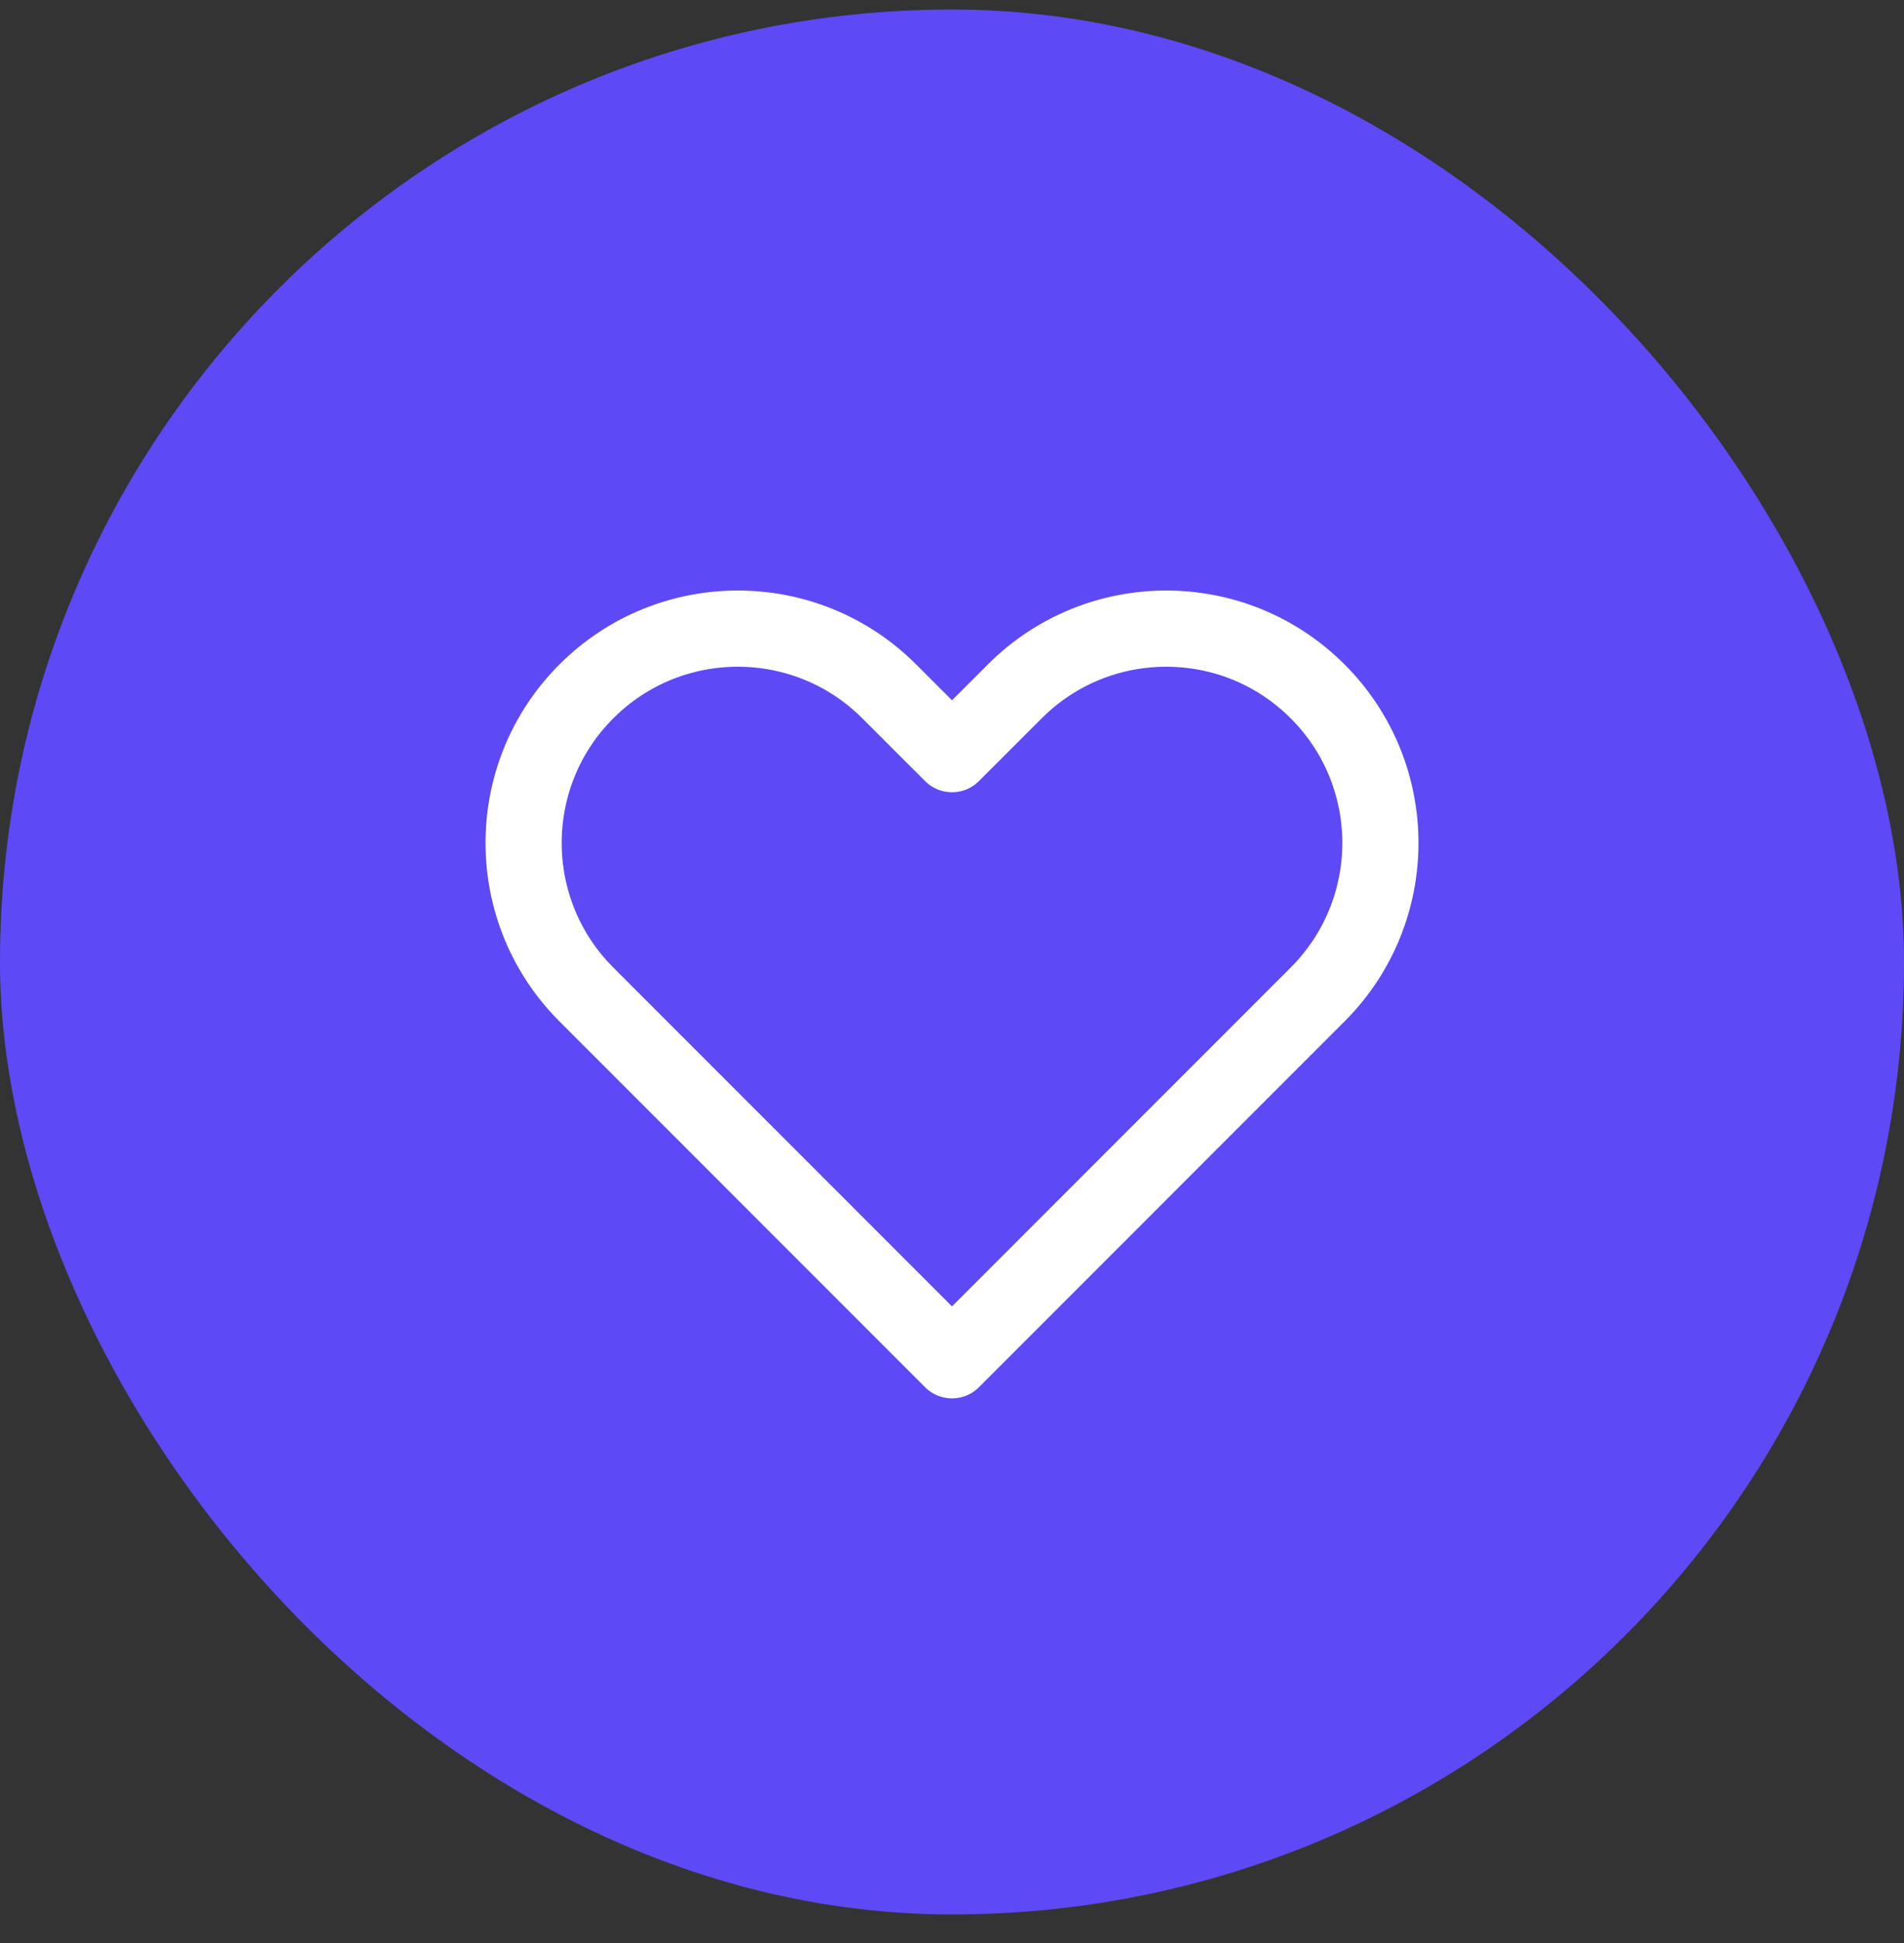
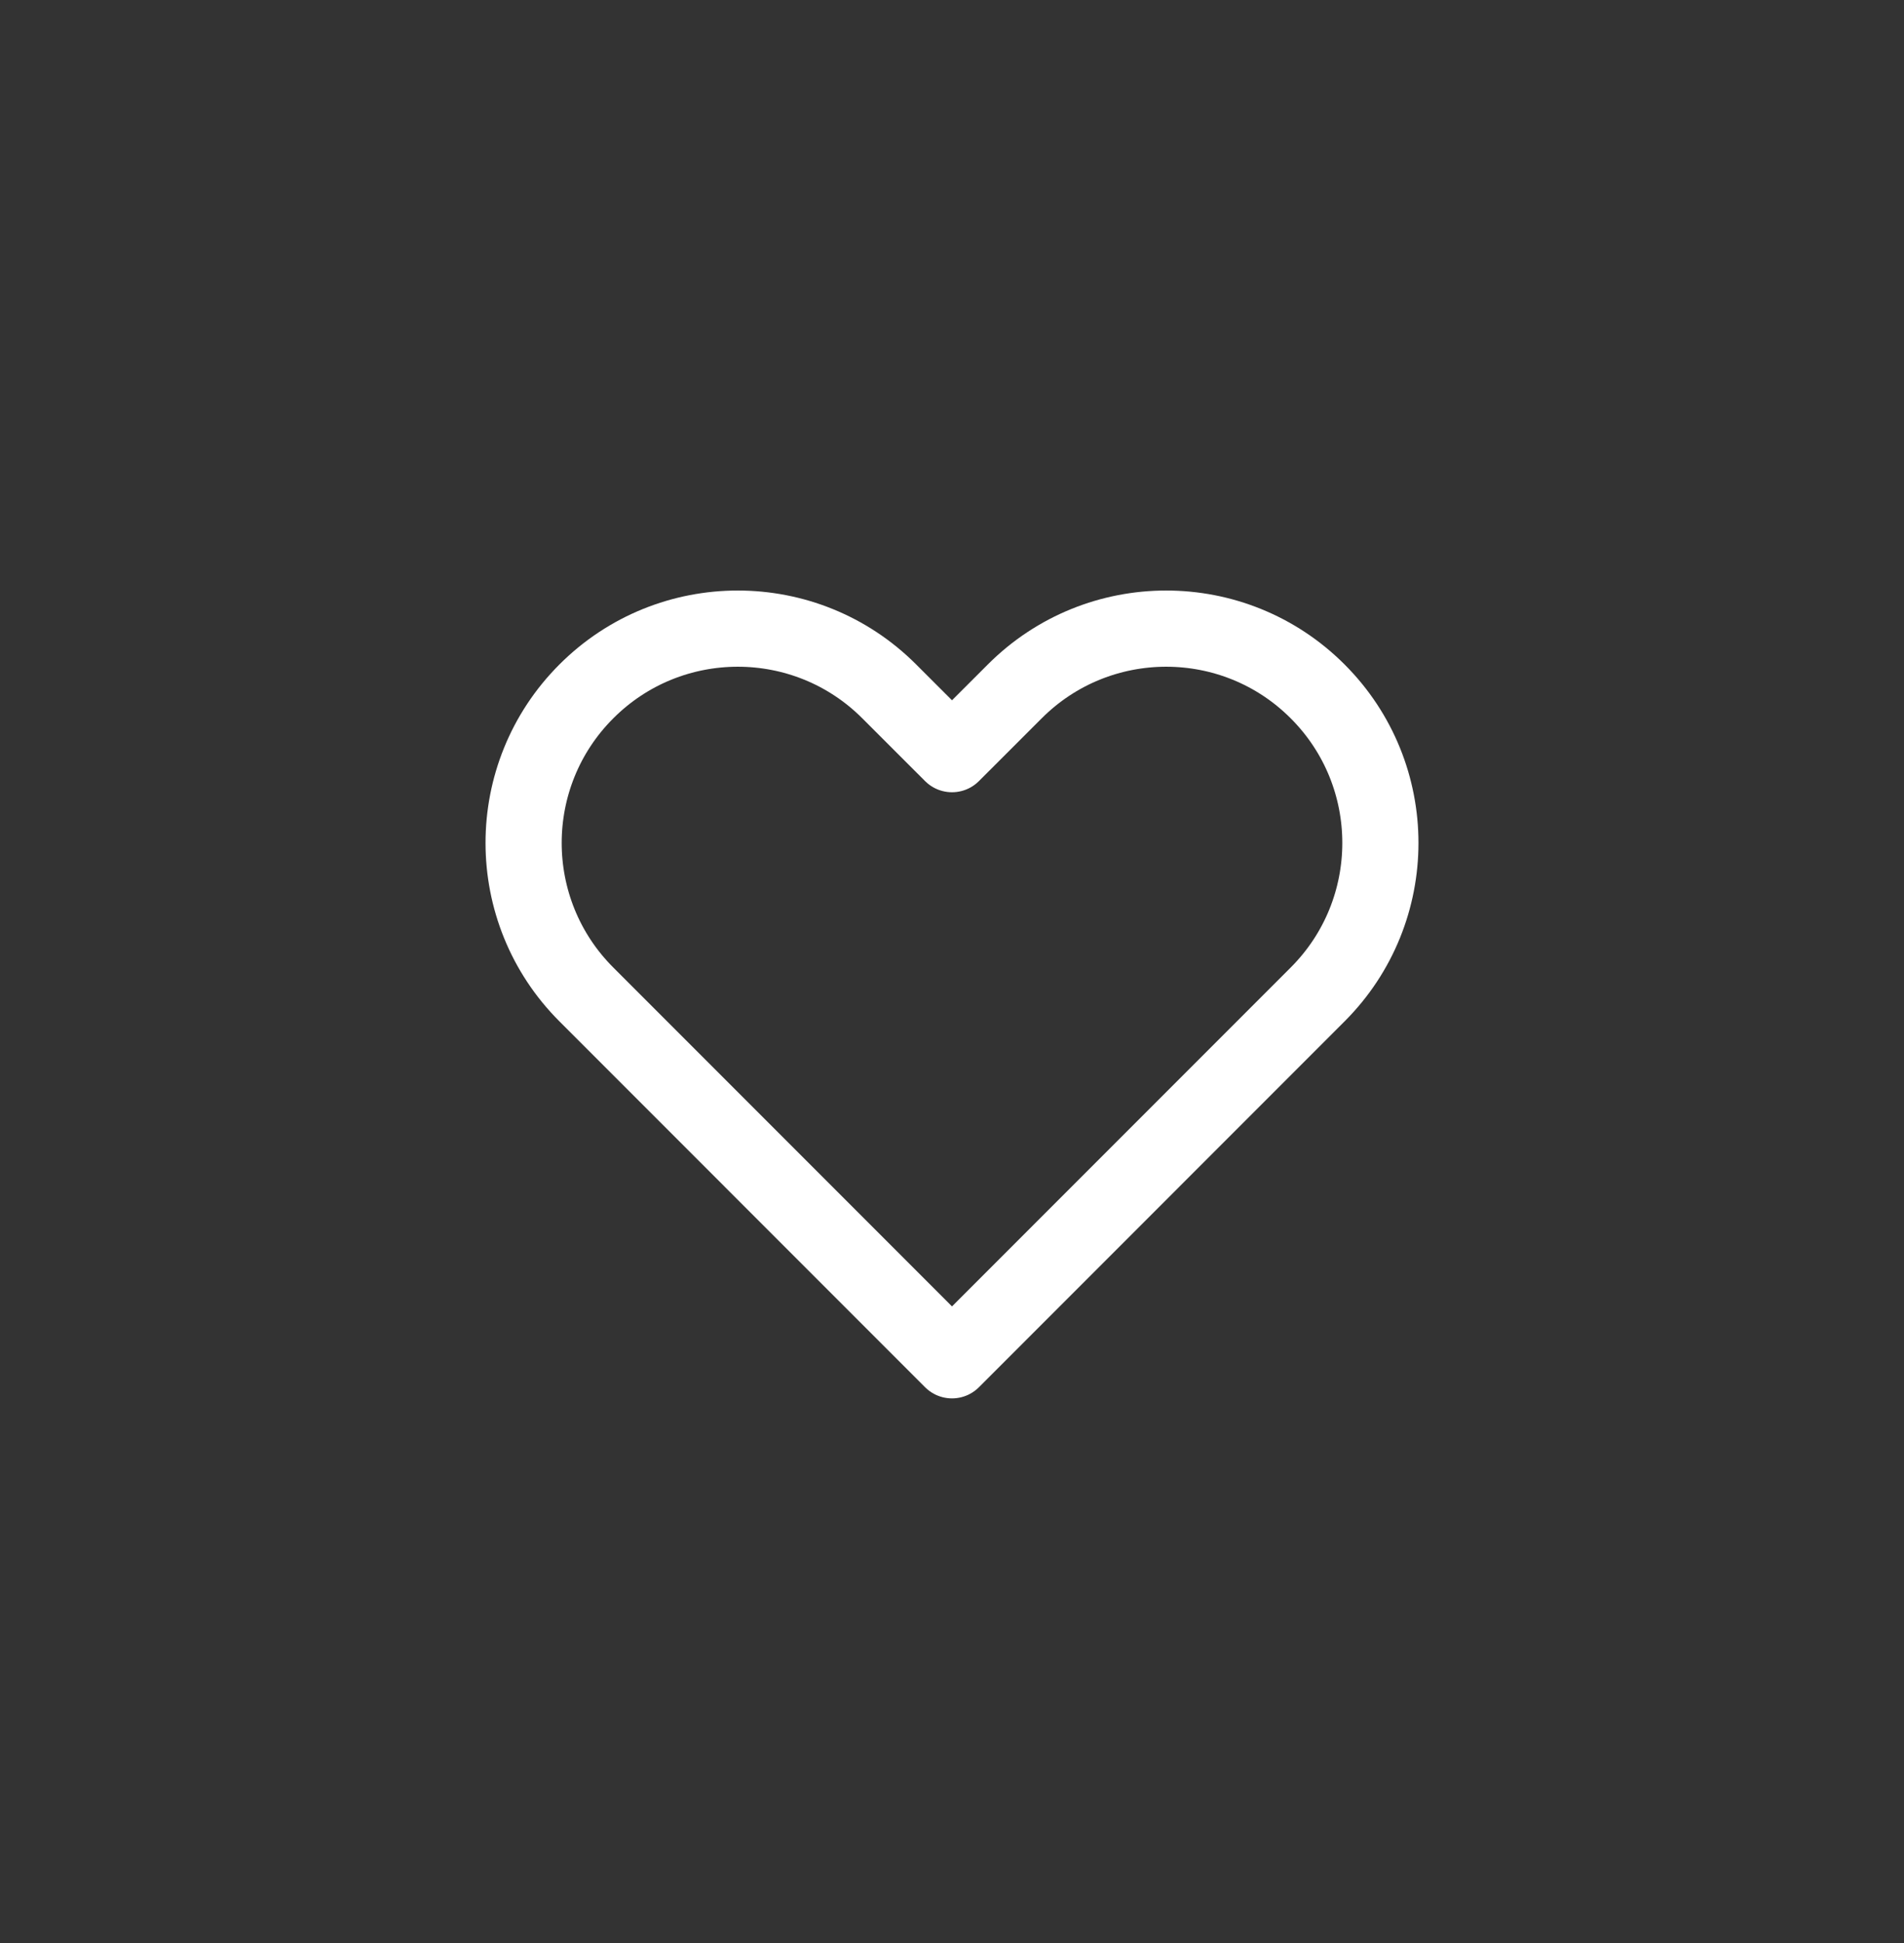
<svg xmlns="http://www.w3.org/2000/svg" width="50" height="51" viewBox="0 0 50 51" fill="none">
  <rect x="0" y="0" width="50" height="51" fill="#333333" stroke="none" />
-   <rect y="0.25" width="50" height="50" rx="25" fill="#5D4AF6" />
  <path d="M15.398 18.148C13.201 20.344 13.201 23.906 15.398 26.102L25 35.705L34.602 26.102C36.799 23.906 36.799 20.344 34.602 18.148C32.406 15.951 28.844 15.951 26.648 18.148L25 19.795L23.352 18.148C21.156 15.951 17.594 15.951 15.398 18.148Z" stroke="white" stroke-width="2" stroke-linecap="round" stroke-linejoin="round" />
</svg>